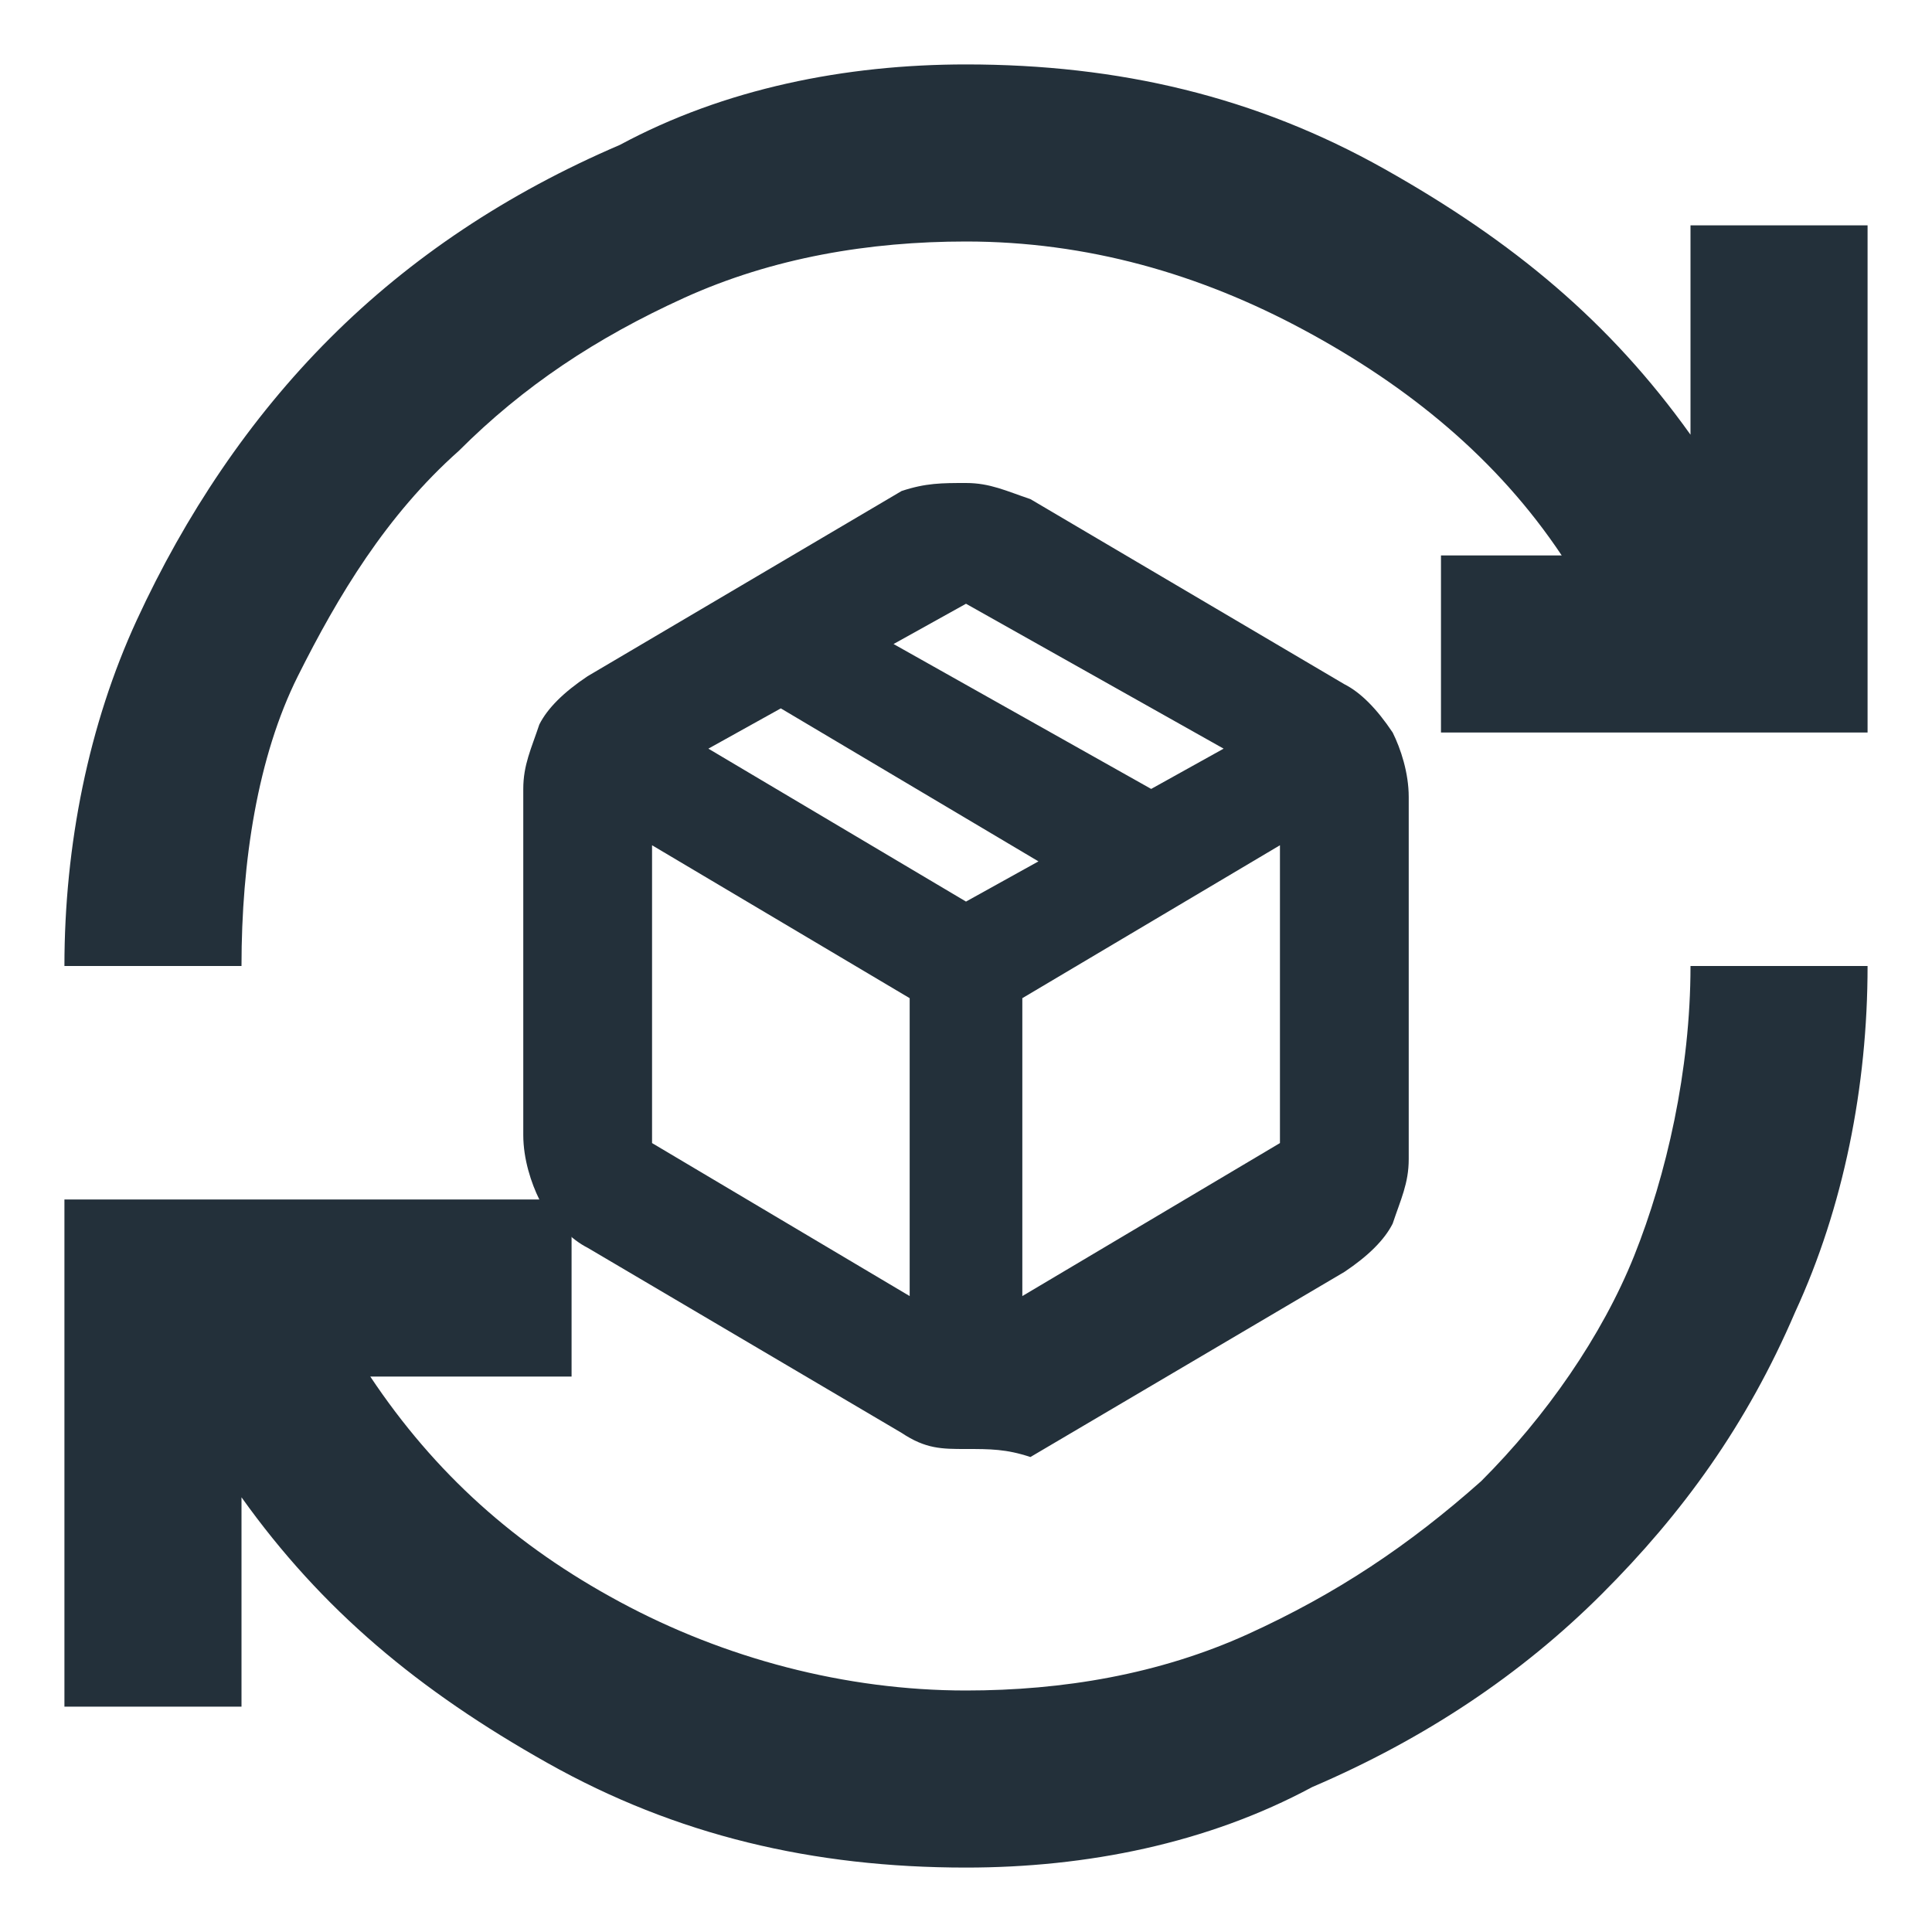
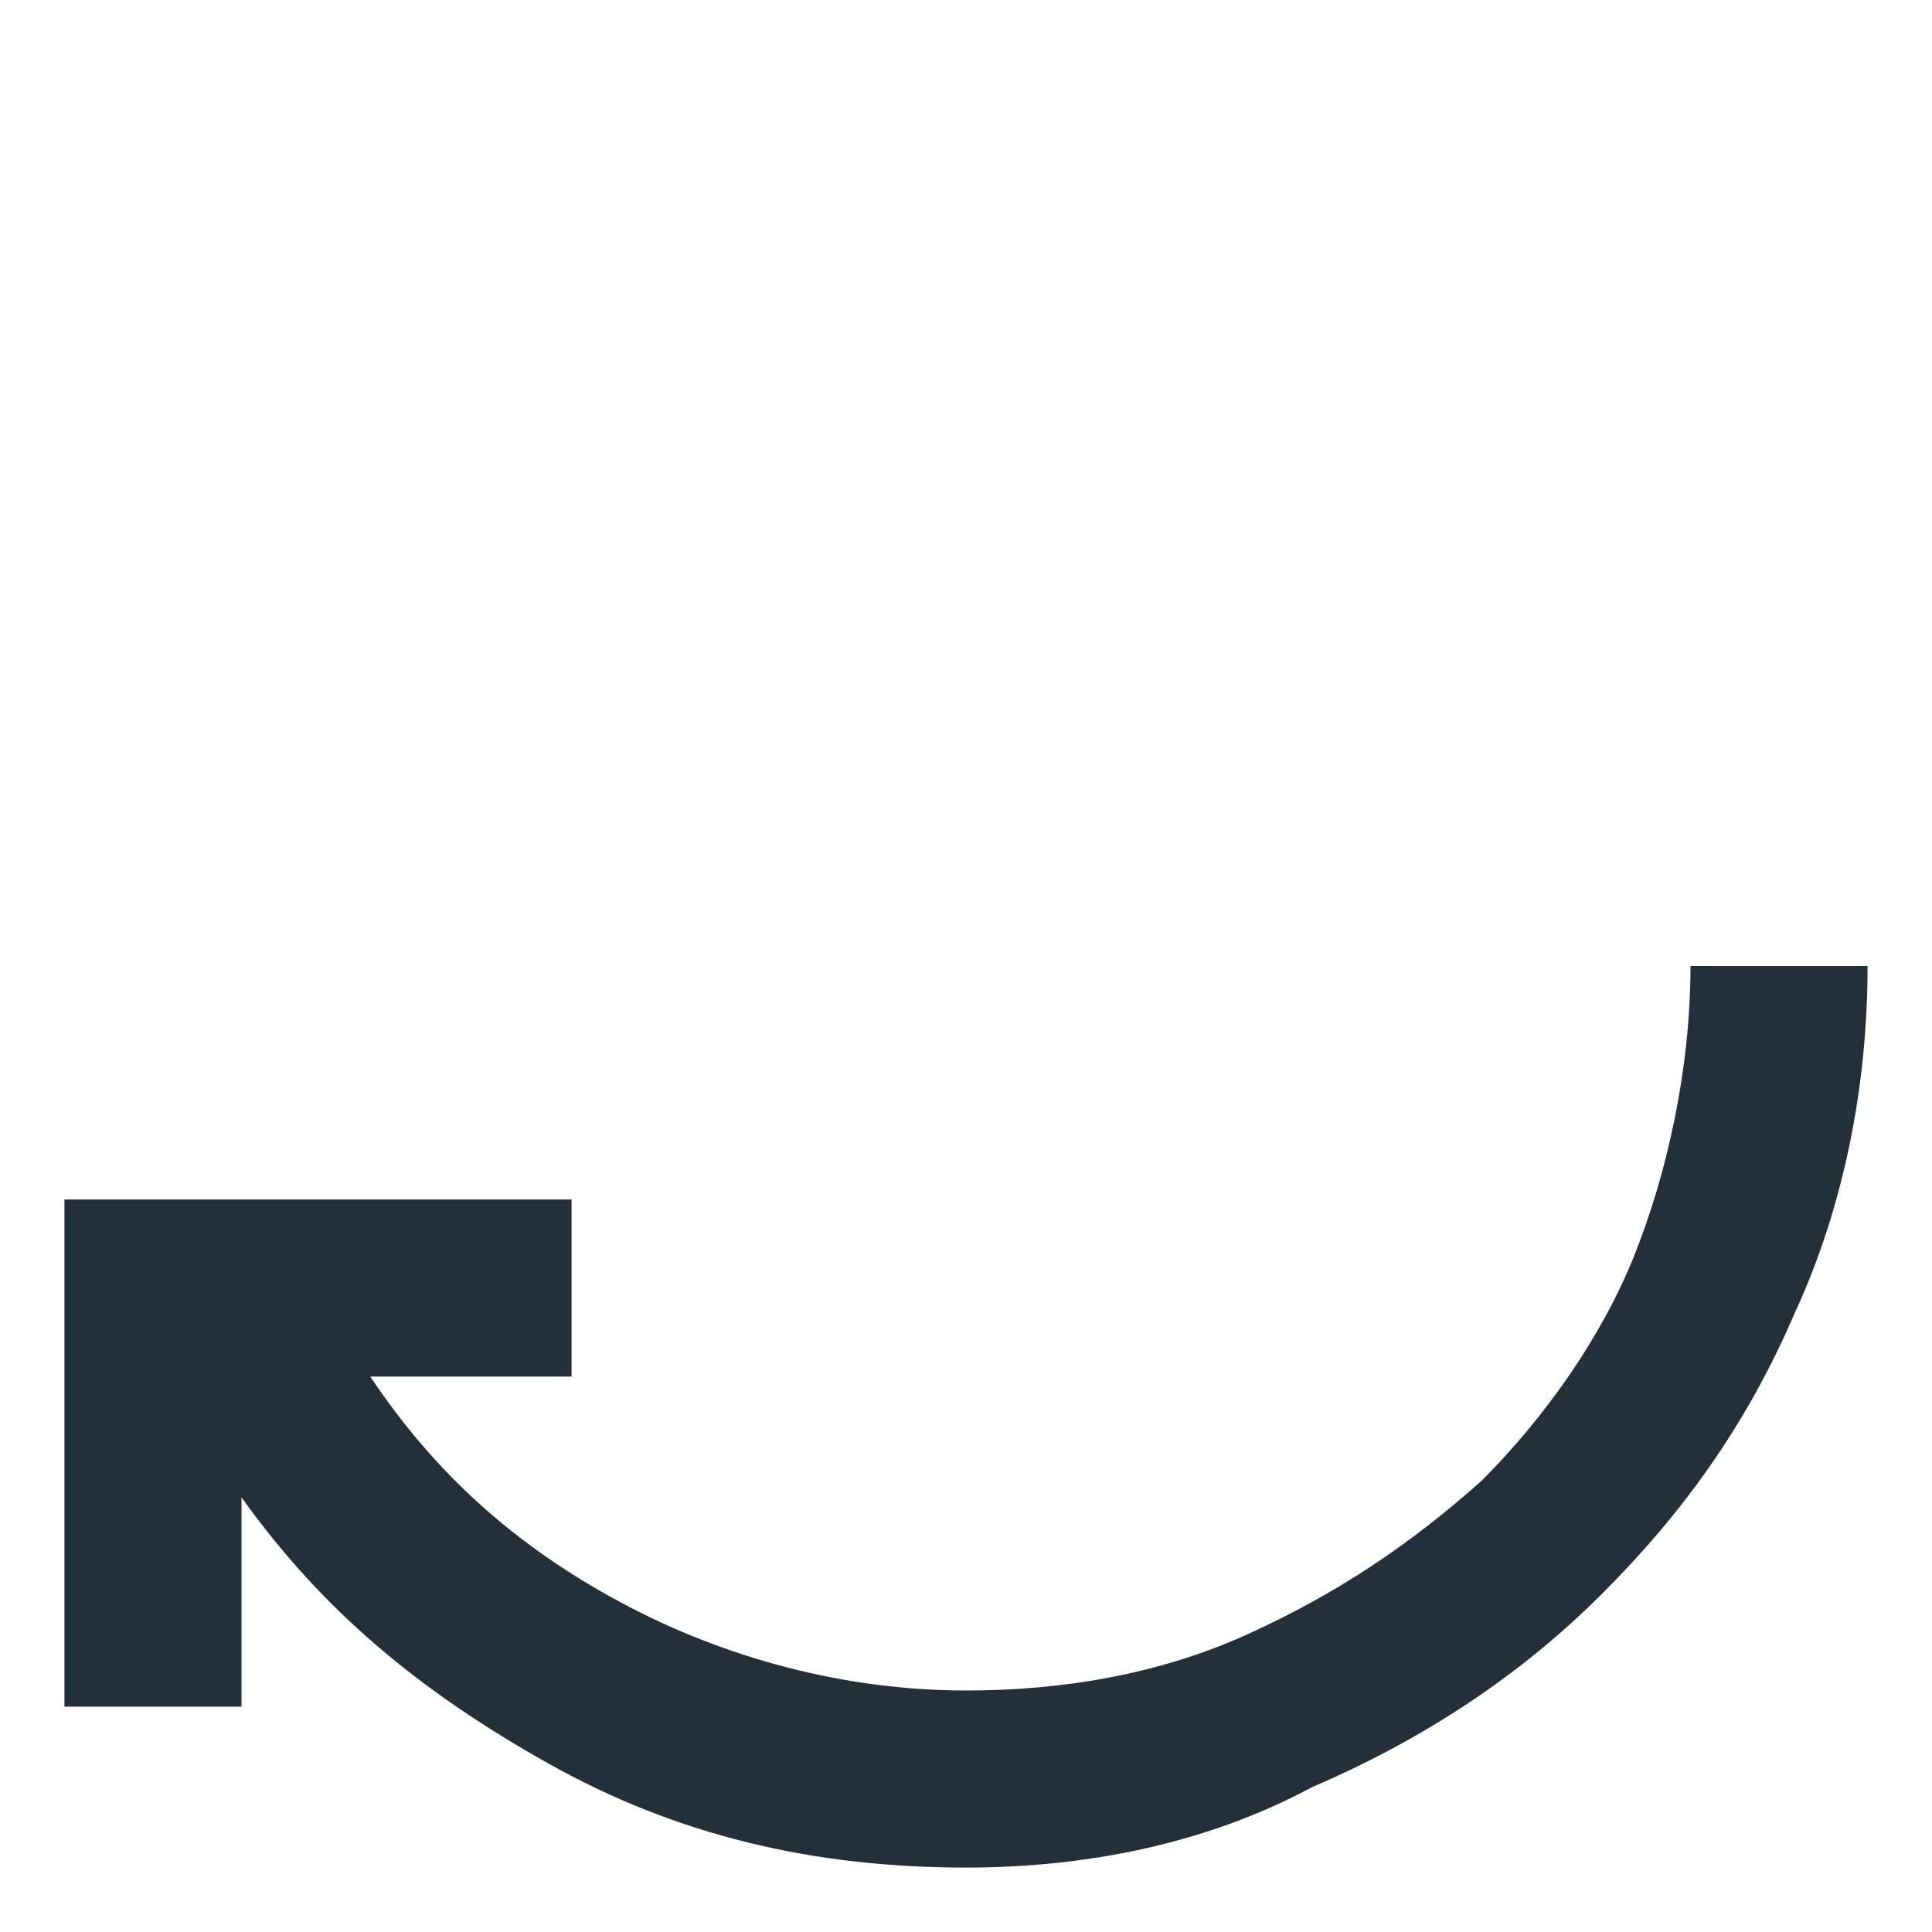
<svg xmlns="http://www.w3.org/2000/svg" width="26" height="26" overflow="hidden">
  <defs>
    <clipPath id="clip0">
      <rect x="492" y="516" width="26" height="26" />
    </clipPath>
  </defs>
  <g clip-path="url(#clip0)" transform="translate(-492 -516)">
    <path d="M505 541.133C502.942 541.133 501.1 540.7 499.367 539.725 497.633 538.75 496.333 537.667 495.25 536.15L495.25 538.967 492.867 538.967 492.867 532.142 499.692 532.142 499.692 534.525 496.983 534.525C497.85 535.825 498.933 536.8 500.342 537.558 501.75 538.317 503.375 538.75 505 538.75 506.3 538.75 507.6 538.533 508.792 537.992 509.983 537.45 510.958 536.8 511.933 535.933 512.8 535.067 513.558 533.983 513.992 532.9 514.425 531.817 514.75 530.408 514.75 529L517.133 529C517.133 530.625 516.808 532.25 516.158 533.658 515.508 535.175 514.642 536.367 513.558 537.45 512.475 538.533 511.175 539.4 509.658 540.05 508.25 540.808 506.625 541.133 505 541.133Z" fill="#23303A" />
-     <path d="M492.867 529C492.867 527.375 493.192 525.75 493.842 524.342 494.492 522.933 495.358 521.633 496.442 520.55 497.525 519.467 498.825 518.6 500.342 517.95 501.75 517.192 503.375 516.867 505 516.867 507.058 516.867 508.9 517.3 510.633 518.275 512.367 519.25 513.667 520.333 514.75 521.85L514.75 519.033 517.133 519.033 517.133 525.858 511.392 525.858 511.392 523.475 513.017 523.475C512.15 522.175 510.958 521.2 509.55 520.442 508.142 519.683 506.625 519.25 505 519.25 503.7 519.25 502.4 519.467 501.208 520.008 500.017 520.55 499.042 521.2 498.175 522.067 497.2 522.933 496.55 524.017 496.008 525.1 495.467 526.183 495.25 527.592 495.25 529 495.25 529 492.867 529 492.867 529Z" fill="#23303A" />
-     <path d="M504.242 533.442 504.242 529.433 500.775 527.375 500.775 531.383C500.775 531.383 504.242 533.442 504.242 533.442ZM505.758 533.442 509.225 531.383 509.225 527.375 505.758 529.433 505.758 533.442ZM504.133 535.283 499.908 532.792C499.692 532.683 499.475 532.467 499.258 532.142 499.15 531.925 499.042 531.6 499.042 531.275L499.042 526.617C499.042 526.292 499.15 526.075 499.258 525.75 499.367 525.533 499.583 525.317 499.908 525.1L504.133 522.608C504.458 522.5 504.675 522.5 505 522.5 505.325 522.5 505.542 522.608 505.867 522.717L510.092 525.208C510.308 525.317 510.525 525.533 510.742 525.858 510.85 526.075 510.958 526.4 510.958 526.725L510.958 531.6C510.958 531.925 510.85 532.142 510.742 532.467 510.633 532.683 510.417 532.9 510.092 533.117L505.867 535.608C505.542 535.5 505.325 535.5 505 535.5 504.675 535.5 504.458 535.5 504.133 535.283ZM507.492 526.617 508.467 526.075 505 524.125 504.025 524.667 507.492 526.617ZM505 528.133 505.975 527.592 502.508 525.533 501.533 526.075 505 528.133Z" fill="#23303A" />
  </g>
</svg>